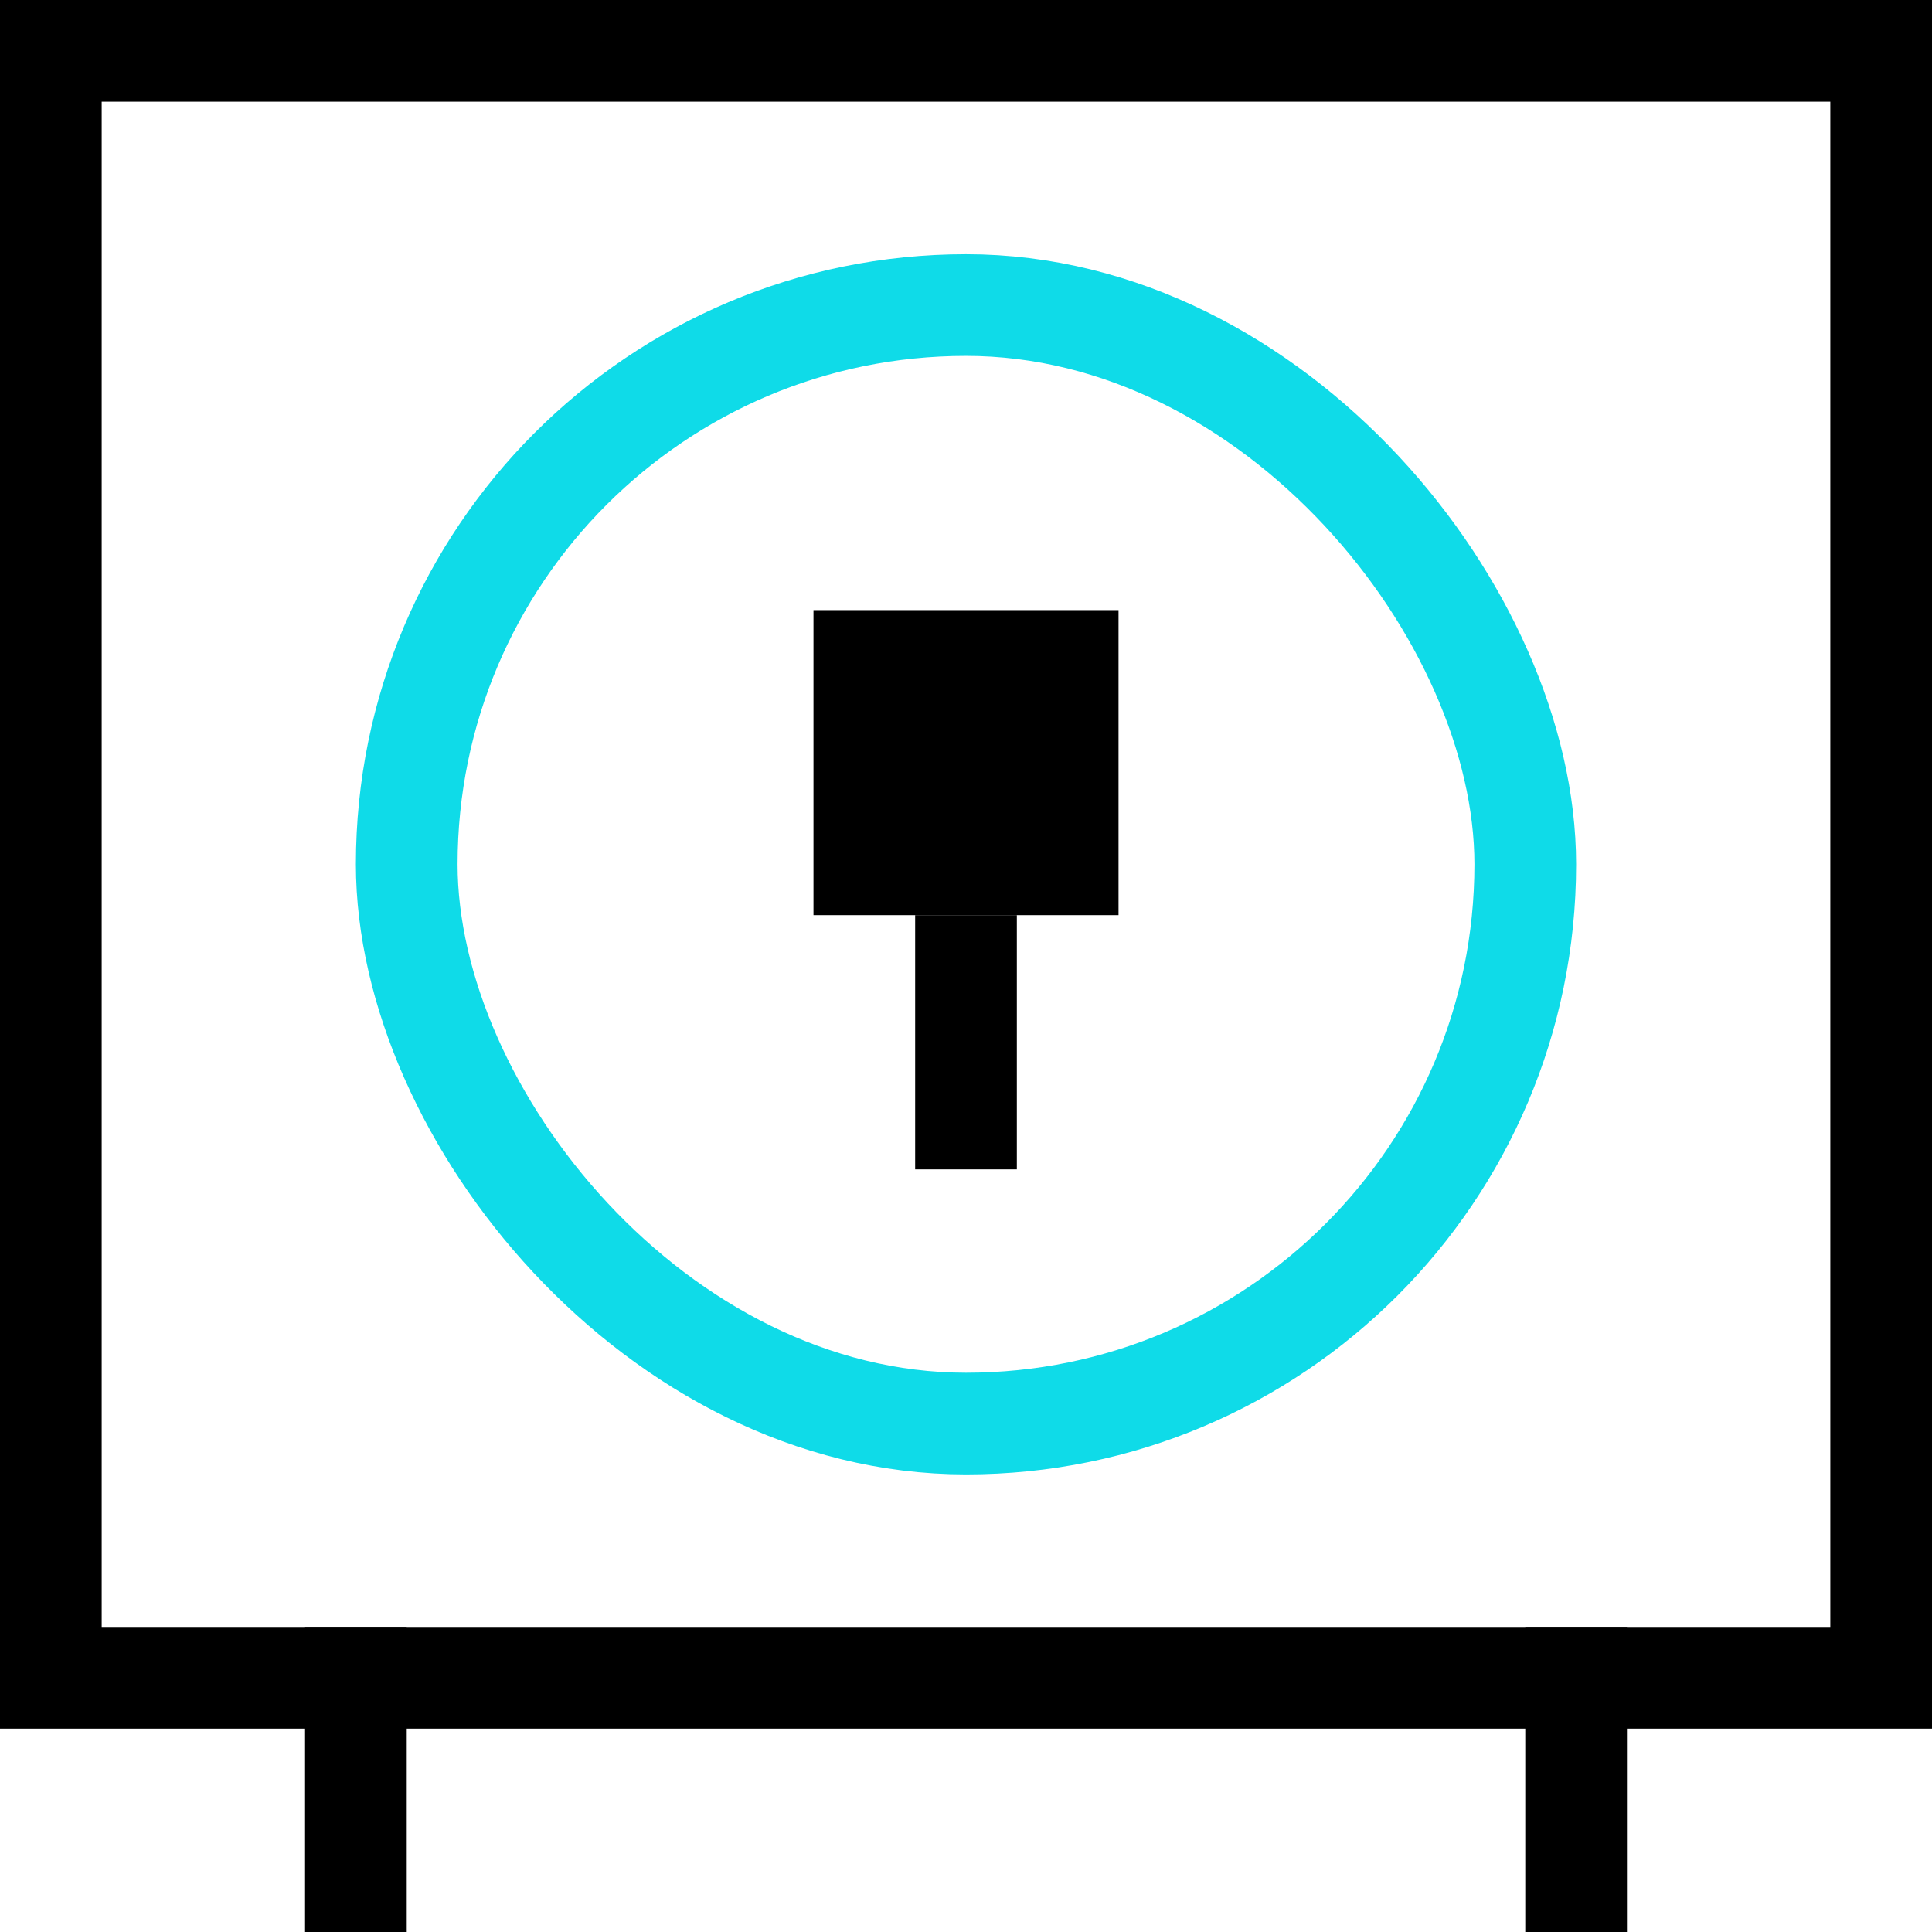
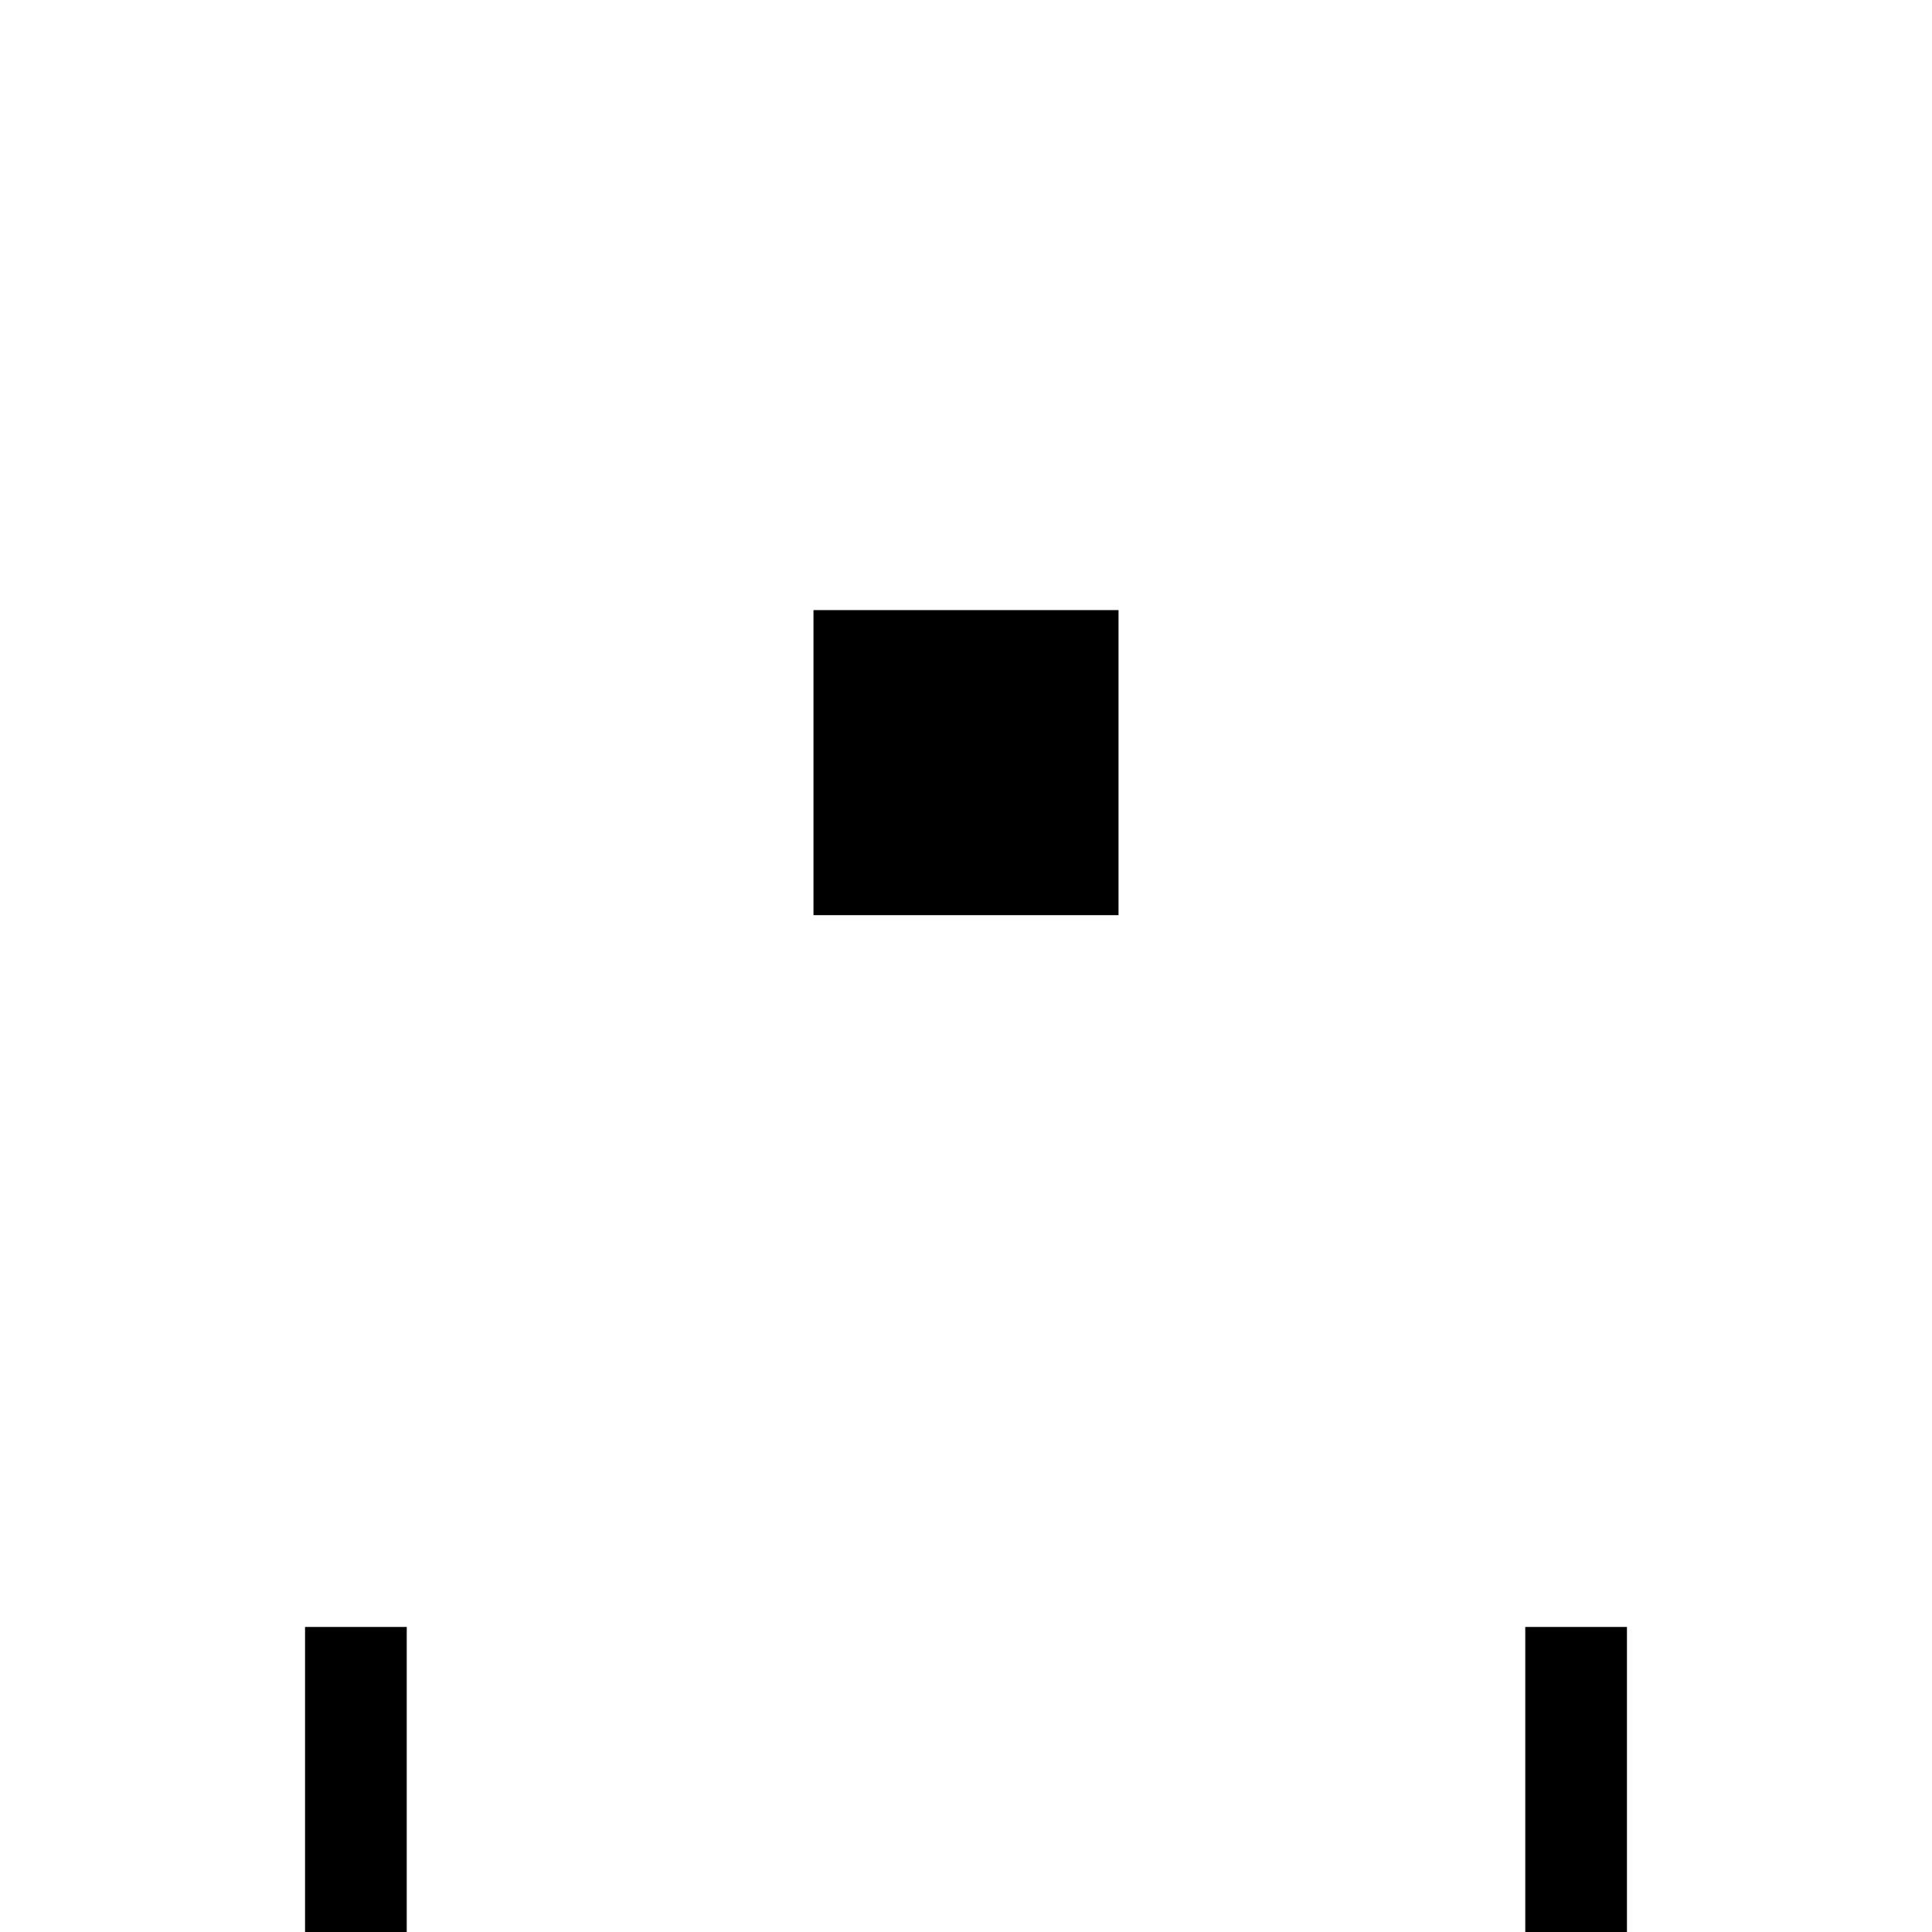
<svg xmlns="http://www.w3.org/2000/svg" width="38" height="38" viewBox="0 0 38 38" fill="none">
-   <rect x="18" y="18" width="2" height="5" fill="black" />
  <rect x="6" y="32" width="2" height="6" fill="black" />
  <rect x="30" y="32" width="2" height="6" fill="black" />
  <rect x="16" y="12" width="6" height="6" fill="black" />
-   <rect x="1" y="1" width="36" height="32" stroke="black" stroke-width="2" />
-   <rect x="8" y="6" width="22" height="22" rx="11" stroke="#0FDBE8" stroke-width="2" />
</svg>